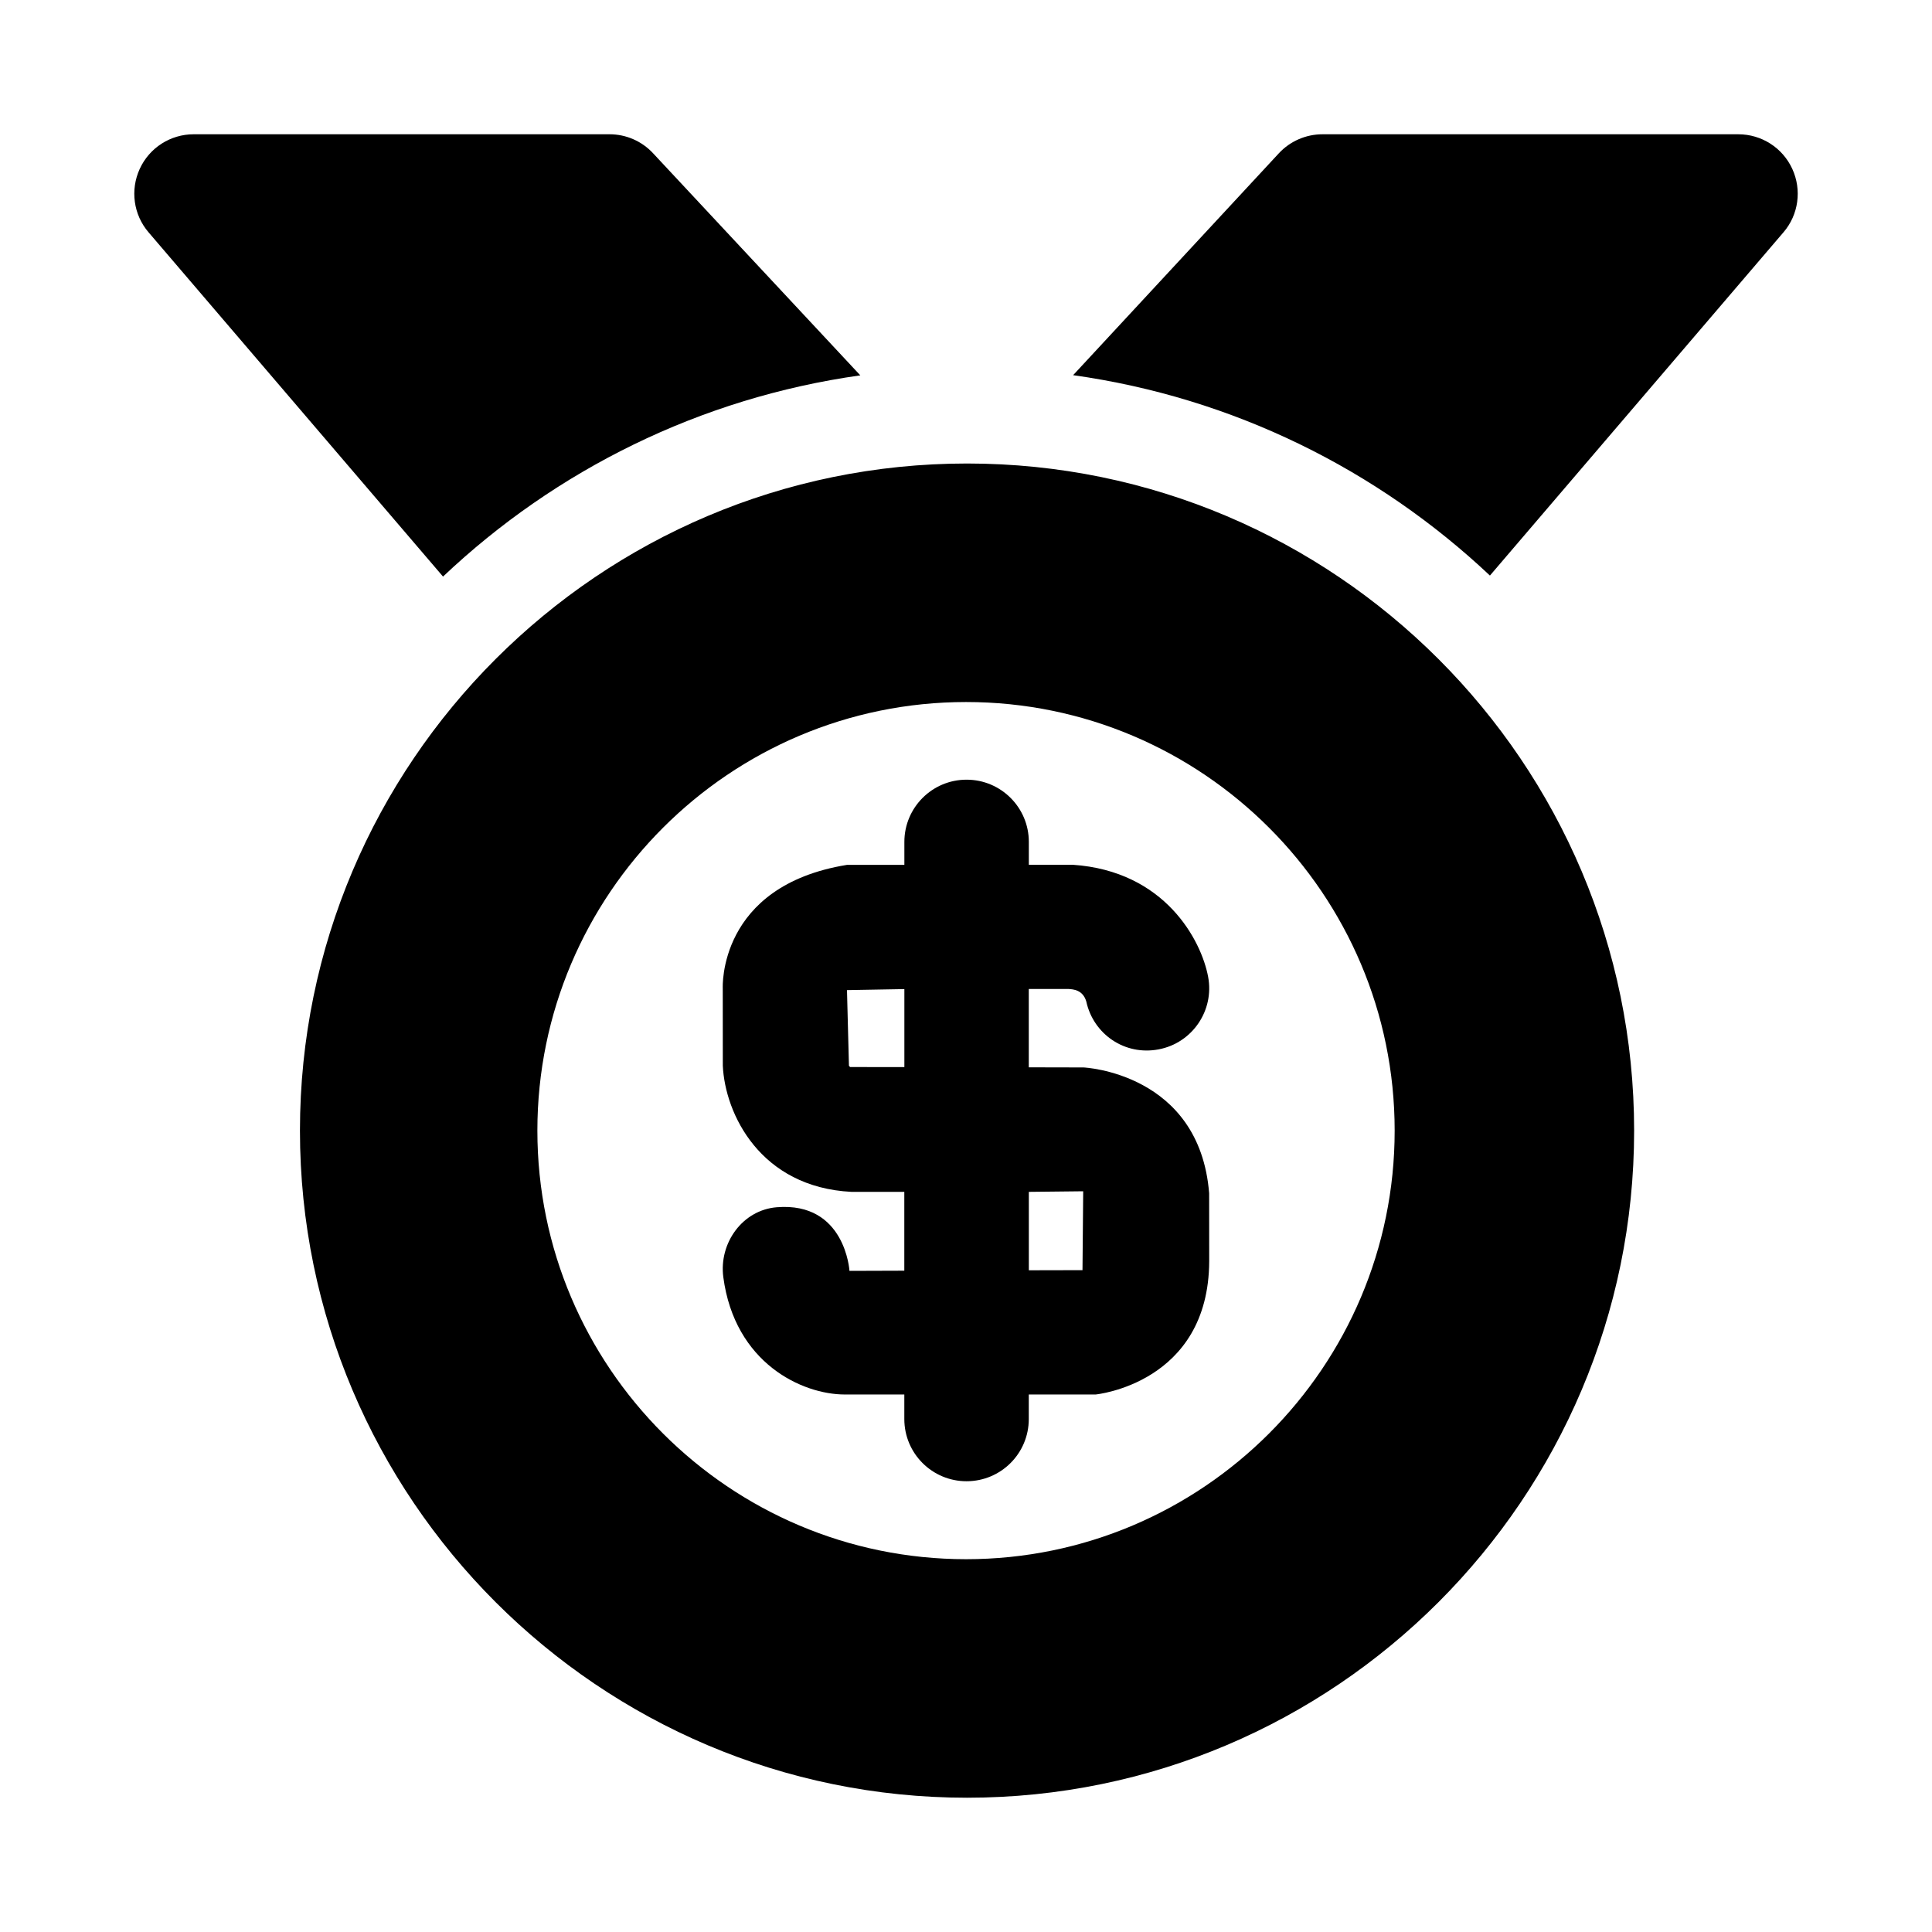
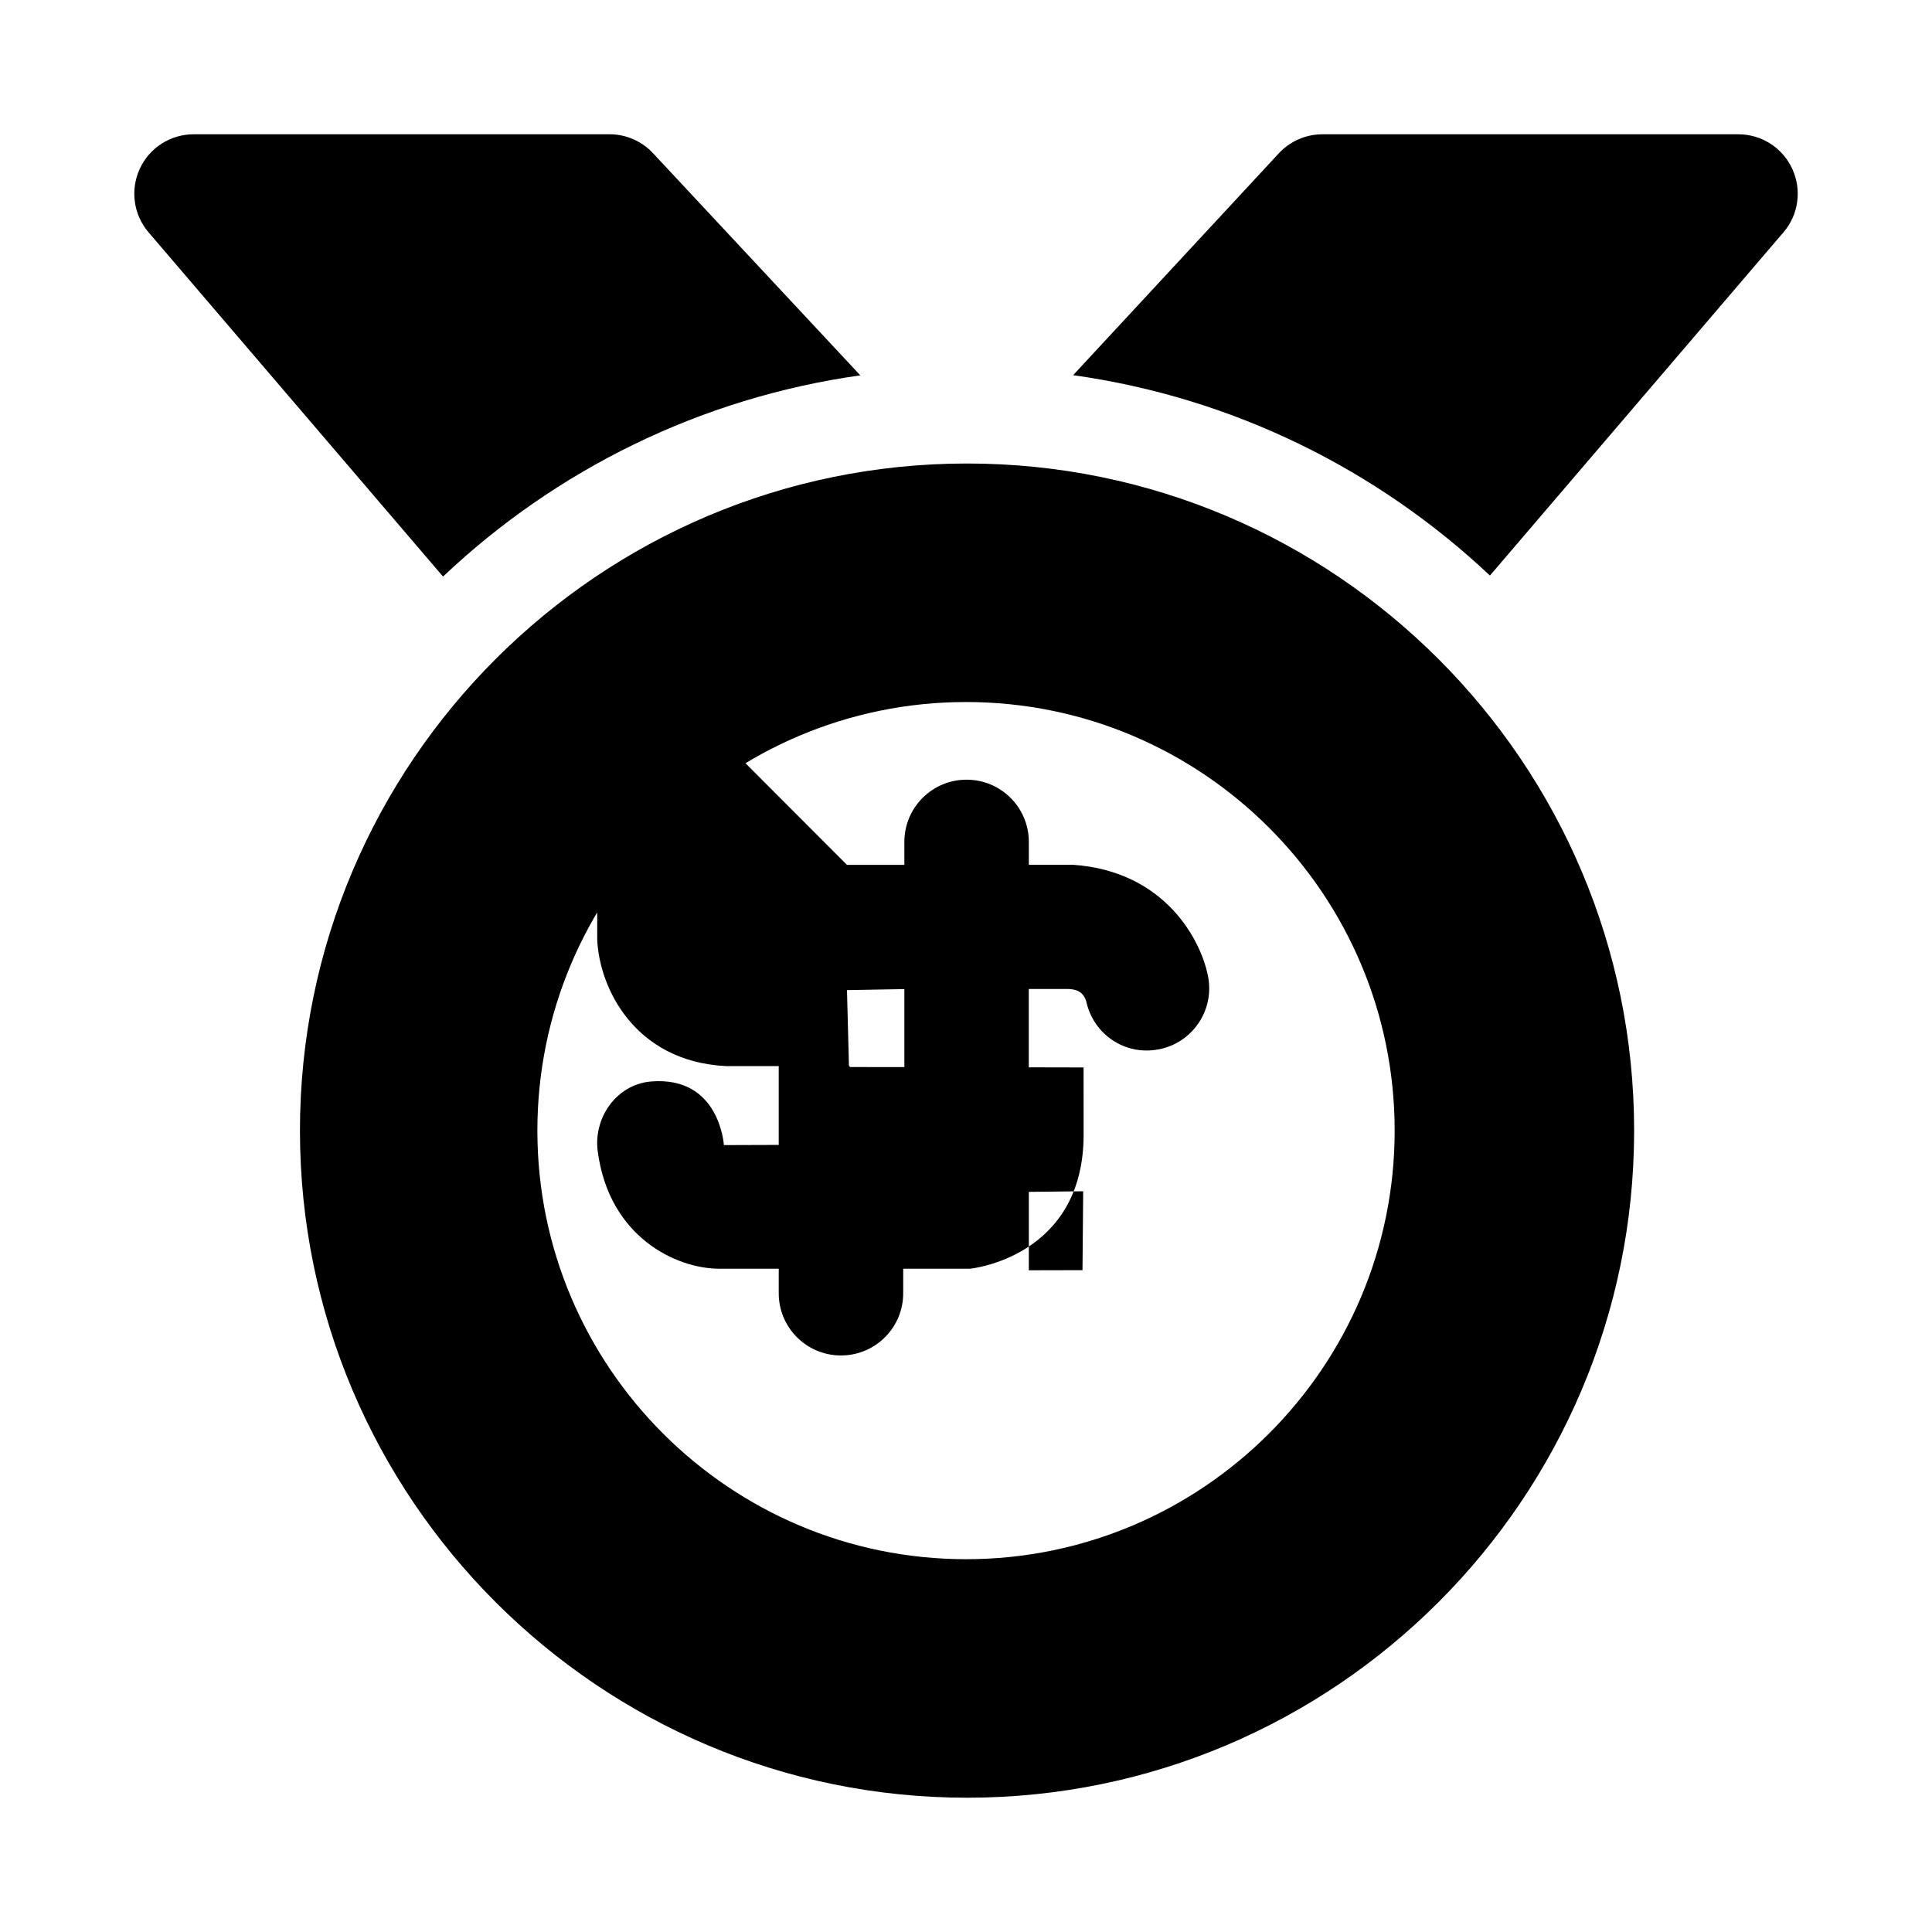
<svg xmlns="http://www.w3.org/2000/svg" fill="#000000" width="800px" height="800px" version="1.1" viewBox="144 144 512 512">
-   <path d="m616.64 205.56-77.793 90.969c-29.805-28.07-68-47.152-110.46-53.105l54.539-58.82c2.977-3.195 7.164-5.019 11.539-5.019h110.21c6.156 0 11.73 3.574 14.297 9.164s1.672 12.152-2.328 16.812zm-244.65 37.914-54.914-58.852c-2.977-3.215-7.164-5.039-11.539-5.039h-110.21c-6.152 0-11.727 3.574-14.293 9.164s-1.668 12.152 2.328 16.812l78.043 91.238c29.789-28.184 68.062-47.344 110.59-53.324zm205.07 200.15c0 97.488-79.301 176.79-176.77 176.79-97.488 0-176.8-79.305-176.8-176.79 0-97.488 79.301-176.79 176.8-176.79 97.473 0 176.77 79.301 176.77 176.79zm-63.461 0c0-62.629-50.918-113.58-113.58-113.58s-113.61 50.949-113.61 113.58 50.934 113.58 113.61 113.58c62.645 0 113.58-50.949 113.58-113.58zm-145.14-70.422h15.207v-6.094c0-9.102 7.383-16.484 16.484-16.484 9.117 0 16.5 7.383 16.5 16.484v6.062h11.602c24.562 1.637 34.133 20.137 35.914 29.691 1.684 8.941-4.203 17.57-13.145 19.238-8.941 1.699-17.254-4.016-19.145-12.691-0.898-3.07-3.402-3.242-4.754-3.32h-10.484v20.766l14.516 0.031s30.715 1.355 33.281 33.332l0.016 18.027c-0.141 32.418-30.102 35.312-30.102 35.312h-17.711v6.504c0 9.117-7.383 16.484-16.5 16.484-9.102 0-16.484-7.367-16.484-16.484v-6.504h-15.762c-11.305 0-29.191-8.281-32.211-31.125-1.18-9.02 5.102-17.773 14.184-18.5 18.168-1.465 19.254 16.863 19.254 16.863l14.531-0.047v-20.891h-14.012c-24.152-1.227-33.504-20.672-34.086-33.441l-0.016-20.531c0.016 0.016-1.418-27.109 32.922-32.684zm0.832 53.574 14.375 0.016v-20.672l-15.207 0.27 0.52 20.059m62.078 33.25-14.406 0.156v20.781l14.219-0.031z" />
+   <path d="m616.64 205.56-77.793 90.969c-29.805-28.07-68-47.152-110.46-53.105l54.539-58.82c2.977-3.195 7.164-5.019 11.539-5.019h110.21c6.156 0 11.73 3.574 14.297 9.164s1.672 12.152-2.328 16.812zm-244.65 37.914-54.914-58.852c-2.977-3.215-7.164-5.039-11.539-5.039h-110.21c-6.152 0-11.727 3.574-14.293 9.164s-1.668 12.152 2.328 16.812l78.043 91.238c29.789-28.184 68.062-47.344 110.59-53.324zm205.07 200.15c0 97.488-79.301 176.79-176.77 176.79-97.488 0-176.8-79.305-176.8-176.79 0-97.488 79.301-176.79 176.8-176.79 97.473 0 176.77 79.301 176.77 176.79zm-63.461 0c0-62.629-50.918-113.58-113.58-113.58s-113.61 50.949-113.61 113.58 50.934 113.58 113.61 113.58c62.645 0 113.58-50.949 113.58-113.58zm-145.14-70.422h15.207v-6.094c0-9.102 7.383-16.484 16.484-16.484 9.117 0 16.5 7.383 16.5 16.484v6.062h11.602c24.562 1.637 34.133 20.137 35.914 29.691 1.684 8.941-4.203 17.57-13.145 19.238-8.941 1.699-17.254-4.016-19.145-12.691-0.898-3.07-3.402-3.242-4.754-3.32h-10.484v20.766l14.516 0.031l0.016 18.027c-0.141 32.418-30.102 35.312-30.102 35.312h-17.711v6.504c0 9.117-7.383 16.484-16.5 16.484-9.102 0-16.484-7.367-16.484-16.484v-6.504h-15.762c-11.305 0-29.191-8.281-32.211-31.125-1.18-9.02 5.102-17.773 14.184-18.5 18.168-1.465 19.254 16.863 19.254 16.863l14.531-0.047v-20.891h-14.012c-24.152-1.227-33.504-20.672-34.086-33.441l-0.016-20.531c0.016 0.016-1.418-27.109 32.922-32.684zm0.832 53.574 14.375 0.016v-20.672l-15.207 0.27 0.52 20.059m62.078 33.25-14.406 0.156v20.781l14.219-0.031z" />
</svg>